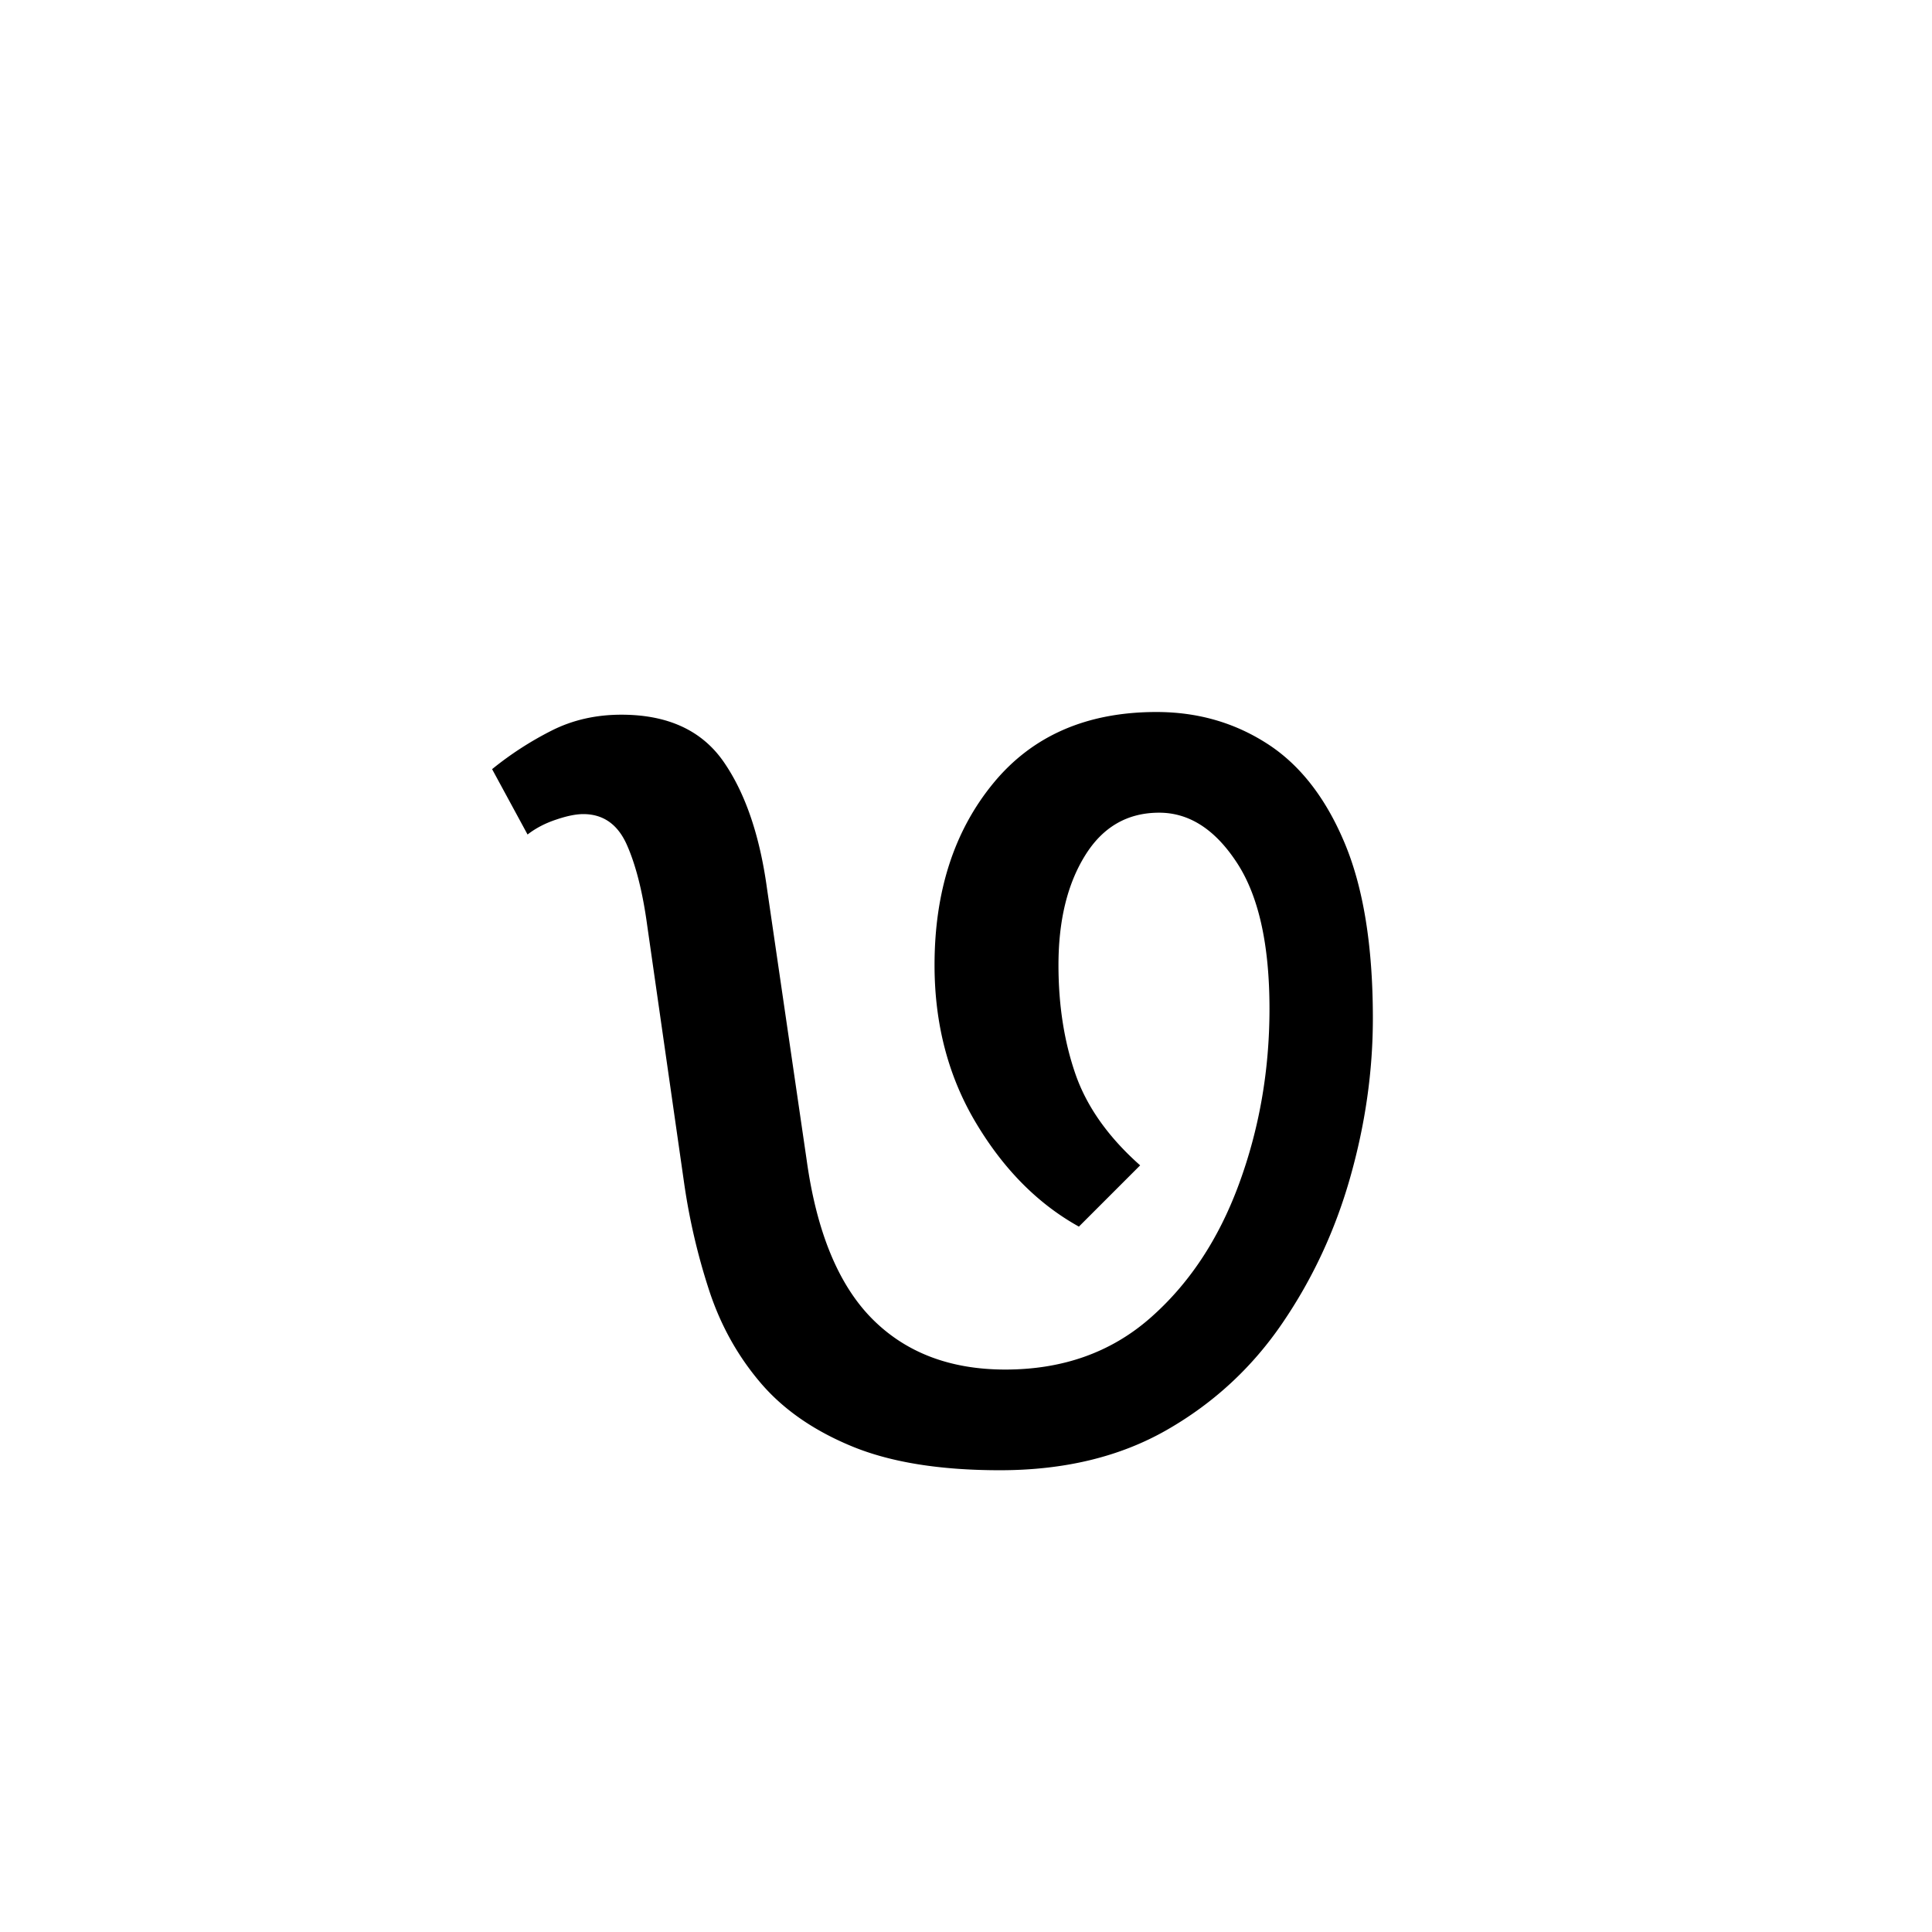
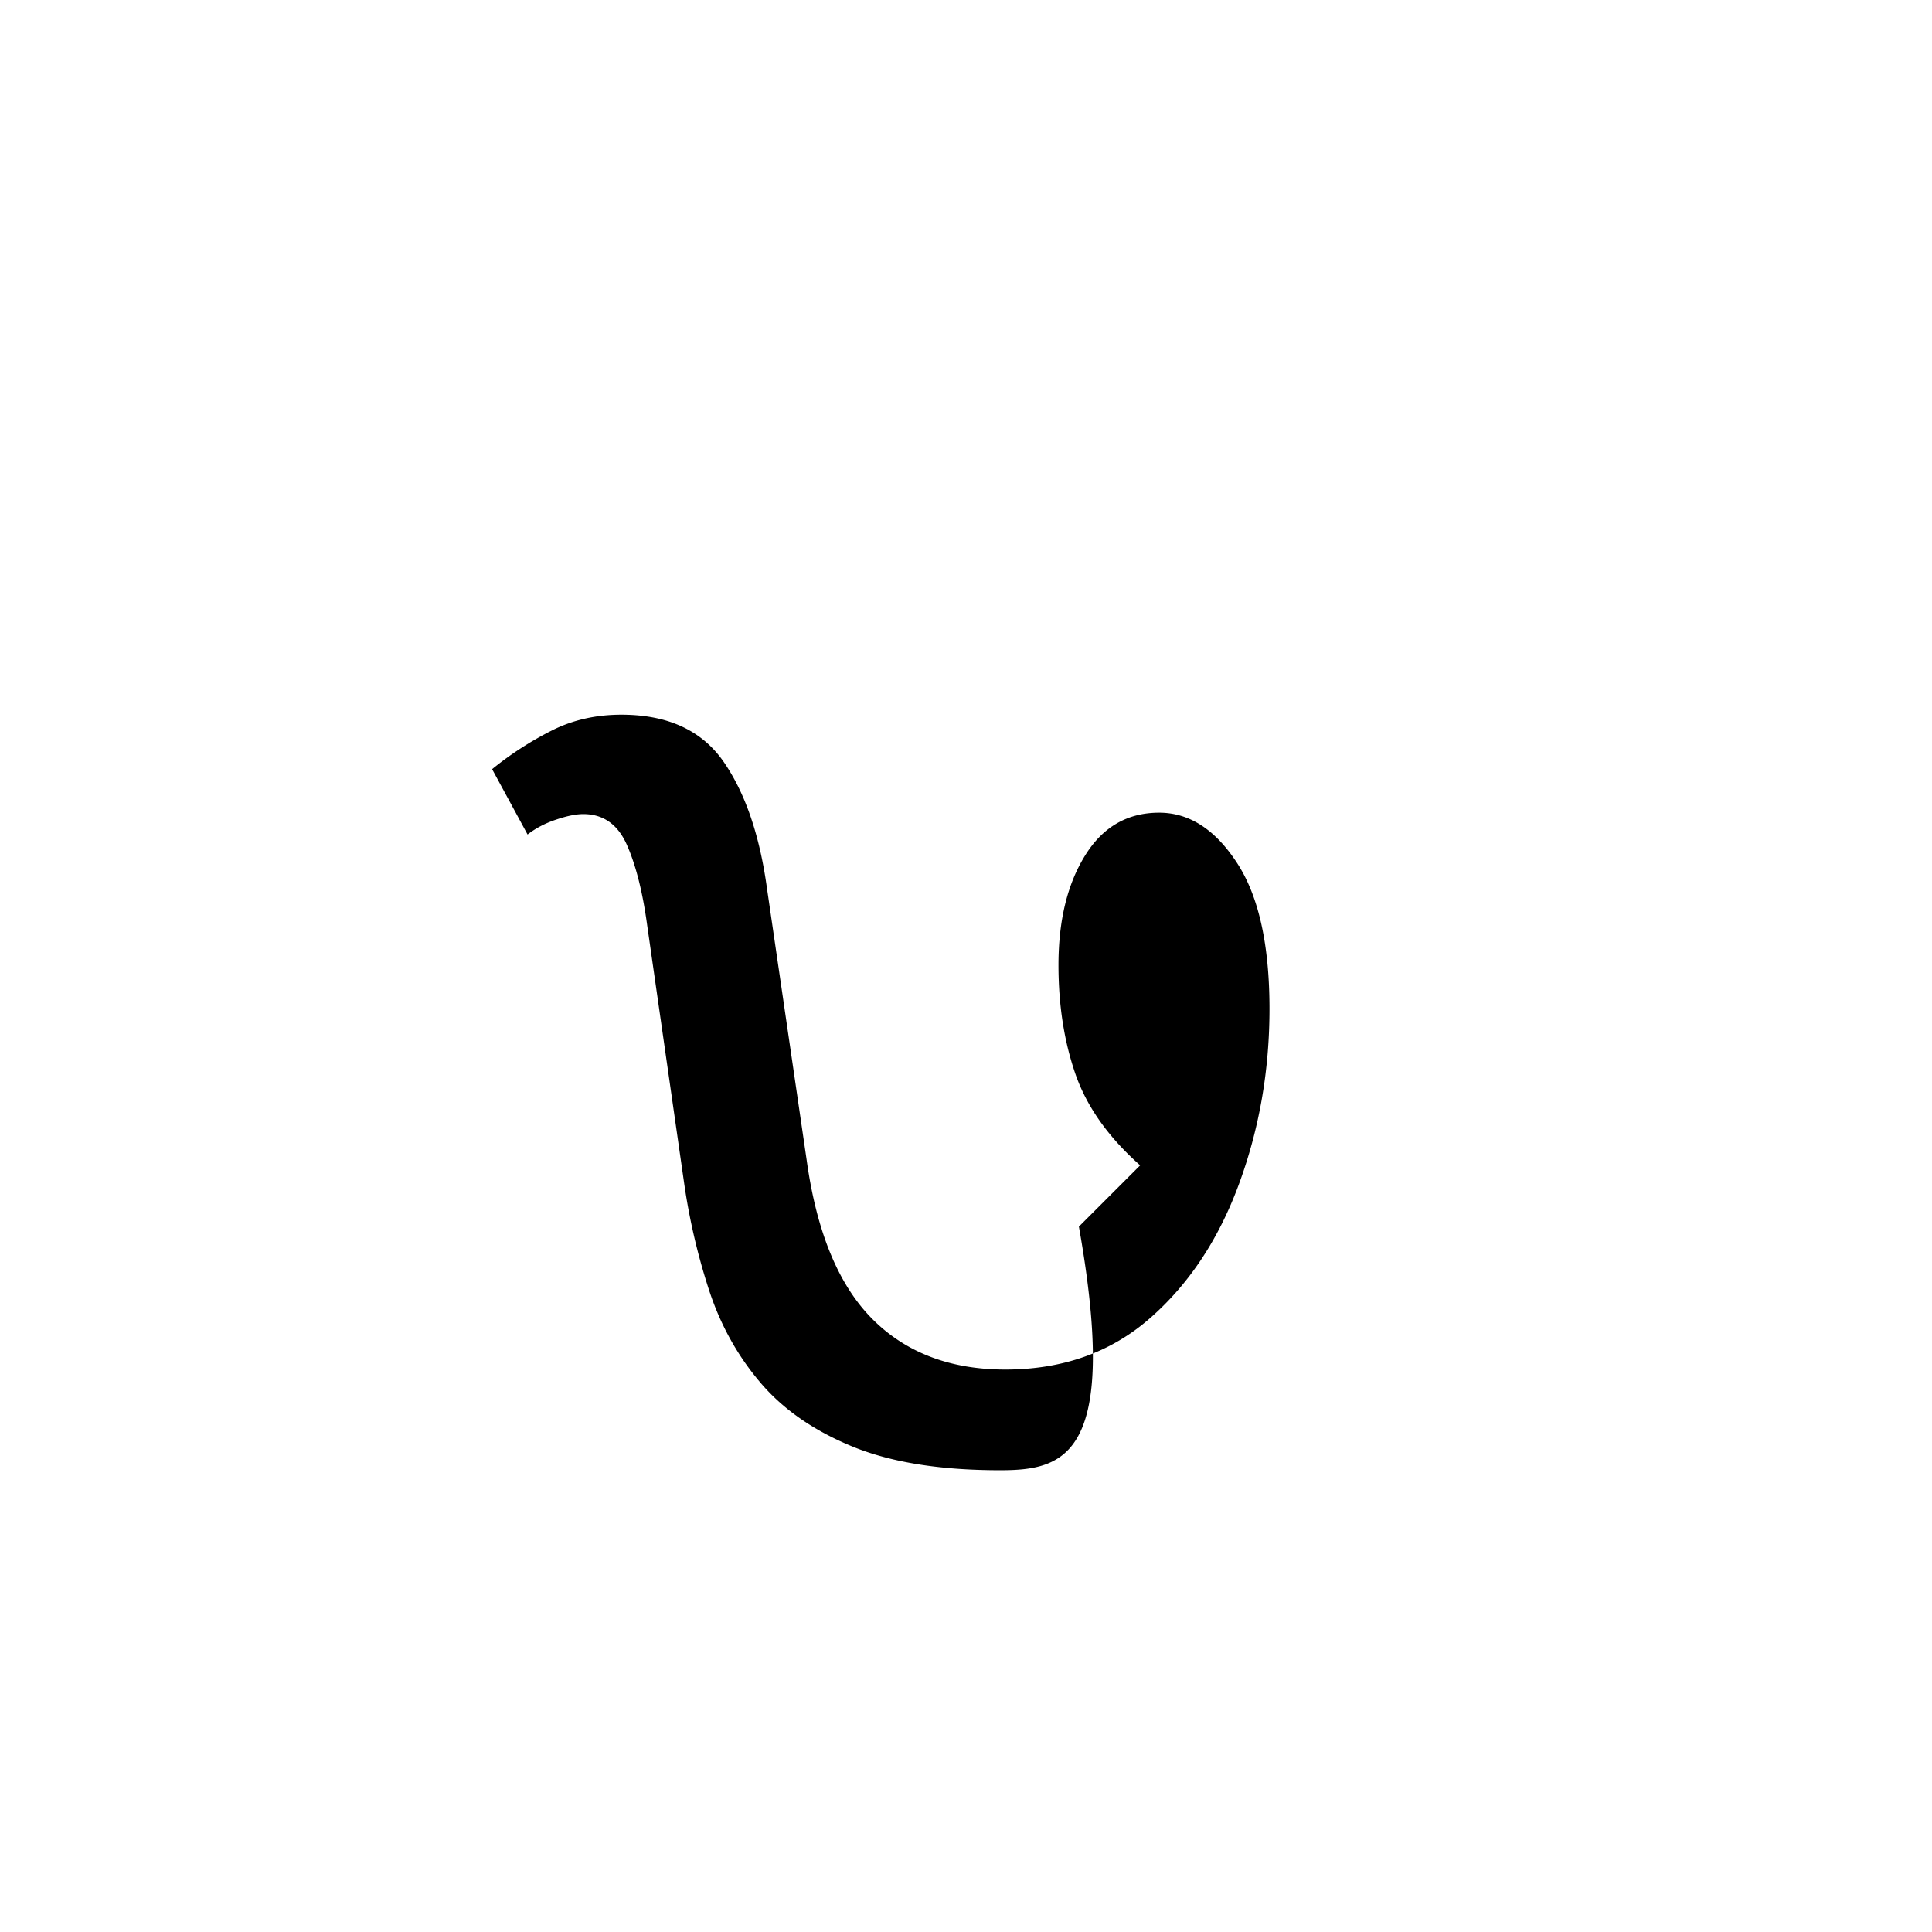
<svg xmlns="http://www.w3.org/2000/svg" xmlns:xlink="http://www.w3.org/1999/xlink" width="283.84" height="283.84" viewBox="0 0 212.88 212.88">
  <symbol id="a" overflow="visible">
-     <path d="M55.953 1.5c-6.605 0-12.031-.875-16.281-2.625-4.25-1.75-7.625-4.098-10.125-7.047-2.5-2.945-4.375-6.32-5.625-10.125a69.916 69.916 0 0 1-2.766-11.86L17.094-58.5c-.5-3.695-1.25-6.672-2.25-8.922-1-2.25-2.602-3.375-4.797-3.375-.805 0-1.805.203-3 .61-1.2.398-2.246.945-3.14 1.64L0-75.75a36.605 36.605 0 0 1 6.594-4.266c2.3-1.156 4.851-1.734 7.656-1.734 5.102 0 8.852 1.727 11.25 5.172 2.395 3.45 3.992 8.125 4.797 14.031l4.36 29.844c1.093 7.906 3.488 13.734 7.187 17.484 3.707 3.75 8.61 5.625 14.703 5.625 6.3 0 11.601-1.875 15.906-5.625 4.3-3.75 7.578-8.676 9.828-14.781 2.25-6.102 3.375-12.55 3.375-19.344 0-7.101-1.203-12.476-3.61-16.125-2.398-3.656-5.245-5.484-8.546-5.484-3.5 0-6.227 1.578-8.172 4.734-1.95 3.149-2.922 7.168-2.922 12.063 0 4.406.625 8.414 1.875 12.015 1.25 3.594 3.625 6.946 7.125 10.047l-6.75 6.75c-4.5-2.5-8.277-6.3-11.328-11.406-3.055-5.102-4.578-10.906-4.578-17.406 0-8.094 2.148-14.766 6.453-20.016 4.3-5.25 10.3-7.875 18-7.875 4.5 0 8.547 1.152 12.14 3.453 3.602 2.293 6.454 5.918 8.548 10.875 2.101 4.95 3.156 11.422 3.156 19.422 0 5.805-.828 11.633-2.484 17.484-1.649 5.844-4.149 11.22-7.5 16.125-3.344 4.899-7.594 8.82-12.75 11.766C69.164.023 63.047 1.5 55.953 1.5Zm0 0" style="stroke:none" />
+     <path d="M55.953 1.5c-6.605 0-12.031-.875-16.281-2.625-4.25-1.75-7.625-4.098-10.125-7.047-2.5-2.945-4.375-6.32-5.625-10.125a69.916 69.916 0 0 1-2.766-11.86L17.094-58.5c-.5-3.695-1.25-6.672-2.25-8.922-1-2.25-2.602-3.375-4.797-3.375-.805 0-1.805.203-3 .61-1.2.398-2.246.945-3.14 1.64L0-75.75a36.605 36.605 0 0 1 6.594-4.266c2.3-1.156 4.851-1.734 7.656-1.734 5.102 0 8.852 1.727 11.25 5.172 2.395 3.45 3.992 8.125 4.797 14.031l4.36 29.844c1.093 7.906 3.488 13.734 7.187 17.484 3.707 3.75 8.61 5.625 14.703 5.625 6.3 0 11.601-1.875 15.906-5.625 4.3-3.75 7.578-8.676 9.828-14.781 2.25-6.102 3.375-12.55 3.375-19.344 0-7.101-1.203-12.476-3.61-16.125-2.398-3.656-5.245-5.484-8.546-5.484-3.5 0-6.227 1.578-8.172 4.734-1.95 3.149-2.922 7.168-2.922 12.063 0 4.406.625 8.414 1.875 12.015 1.25 3.594 3.625 6.946 7.125 10.047l-6.75 6.75C69.164.023 63.047 1.5 55.953 1.5Zm0 0" style="stroke:none" />
  </symbol>
  <use xlink:href="#a" x="54.223" y="160.5" />
</svg>